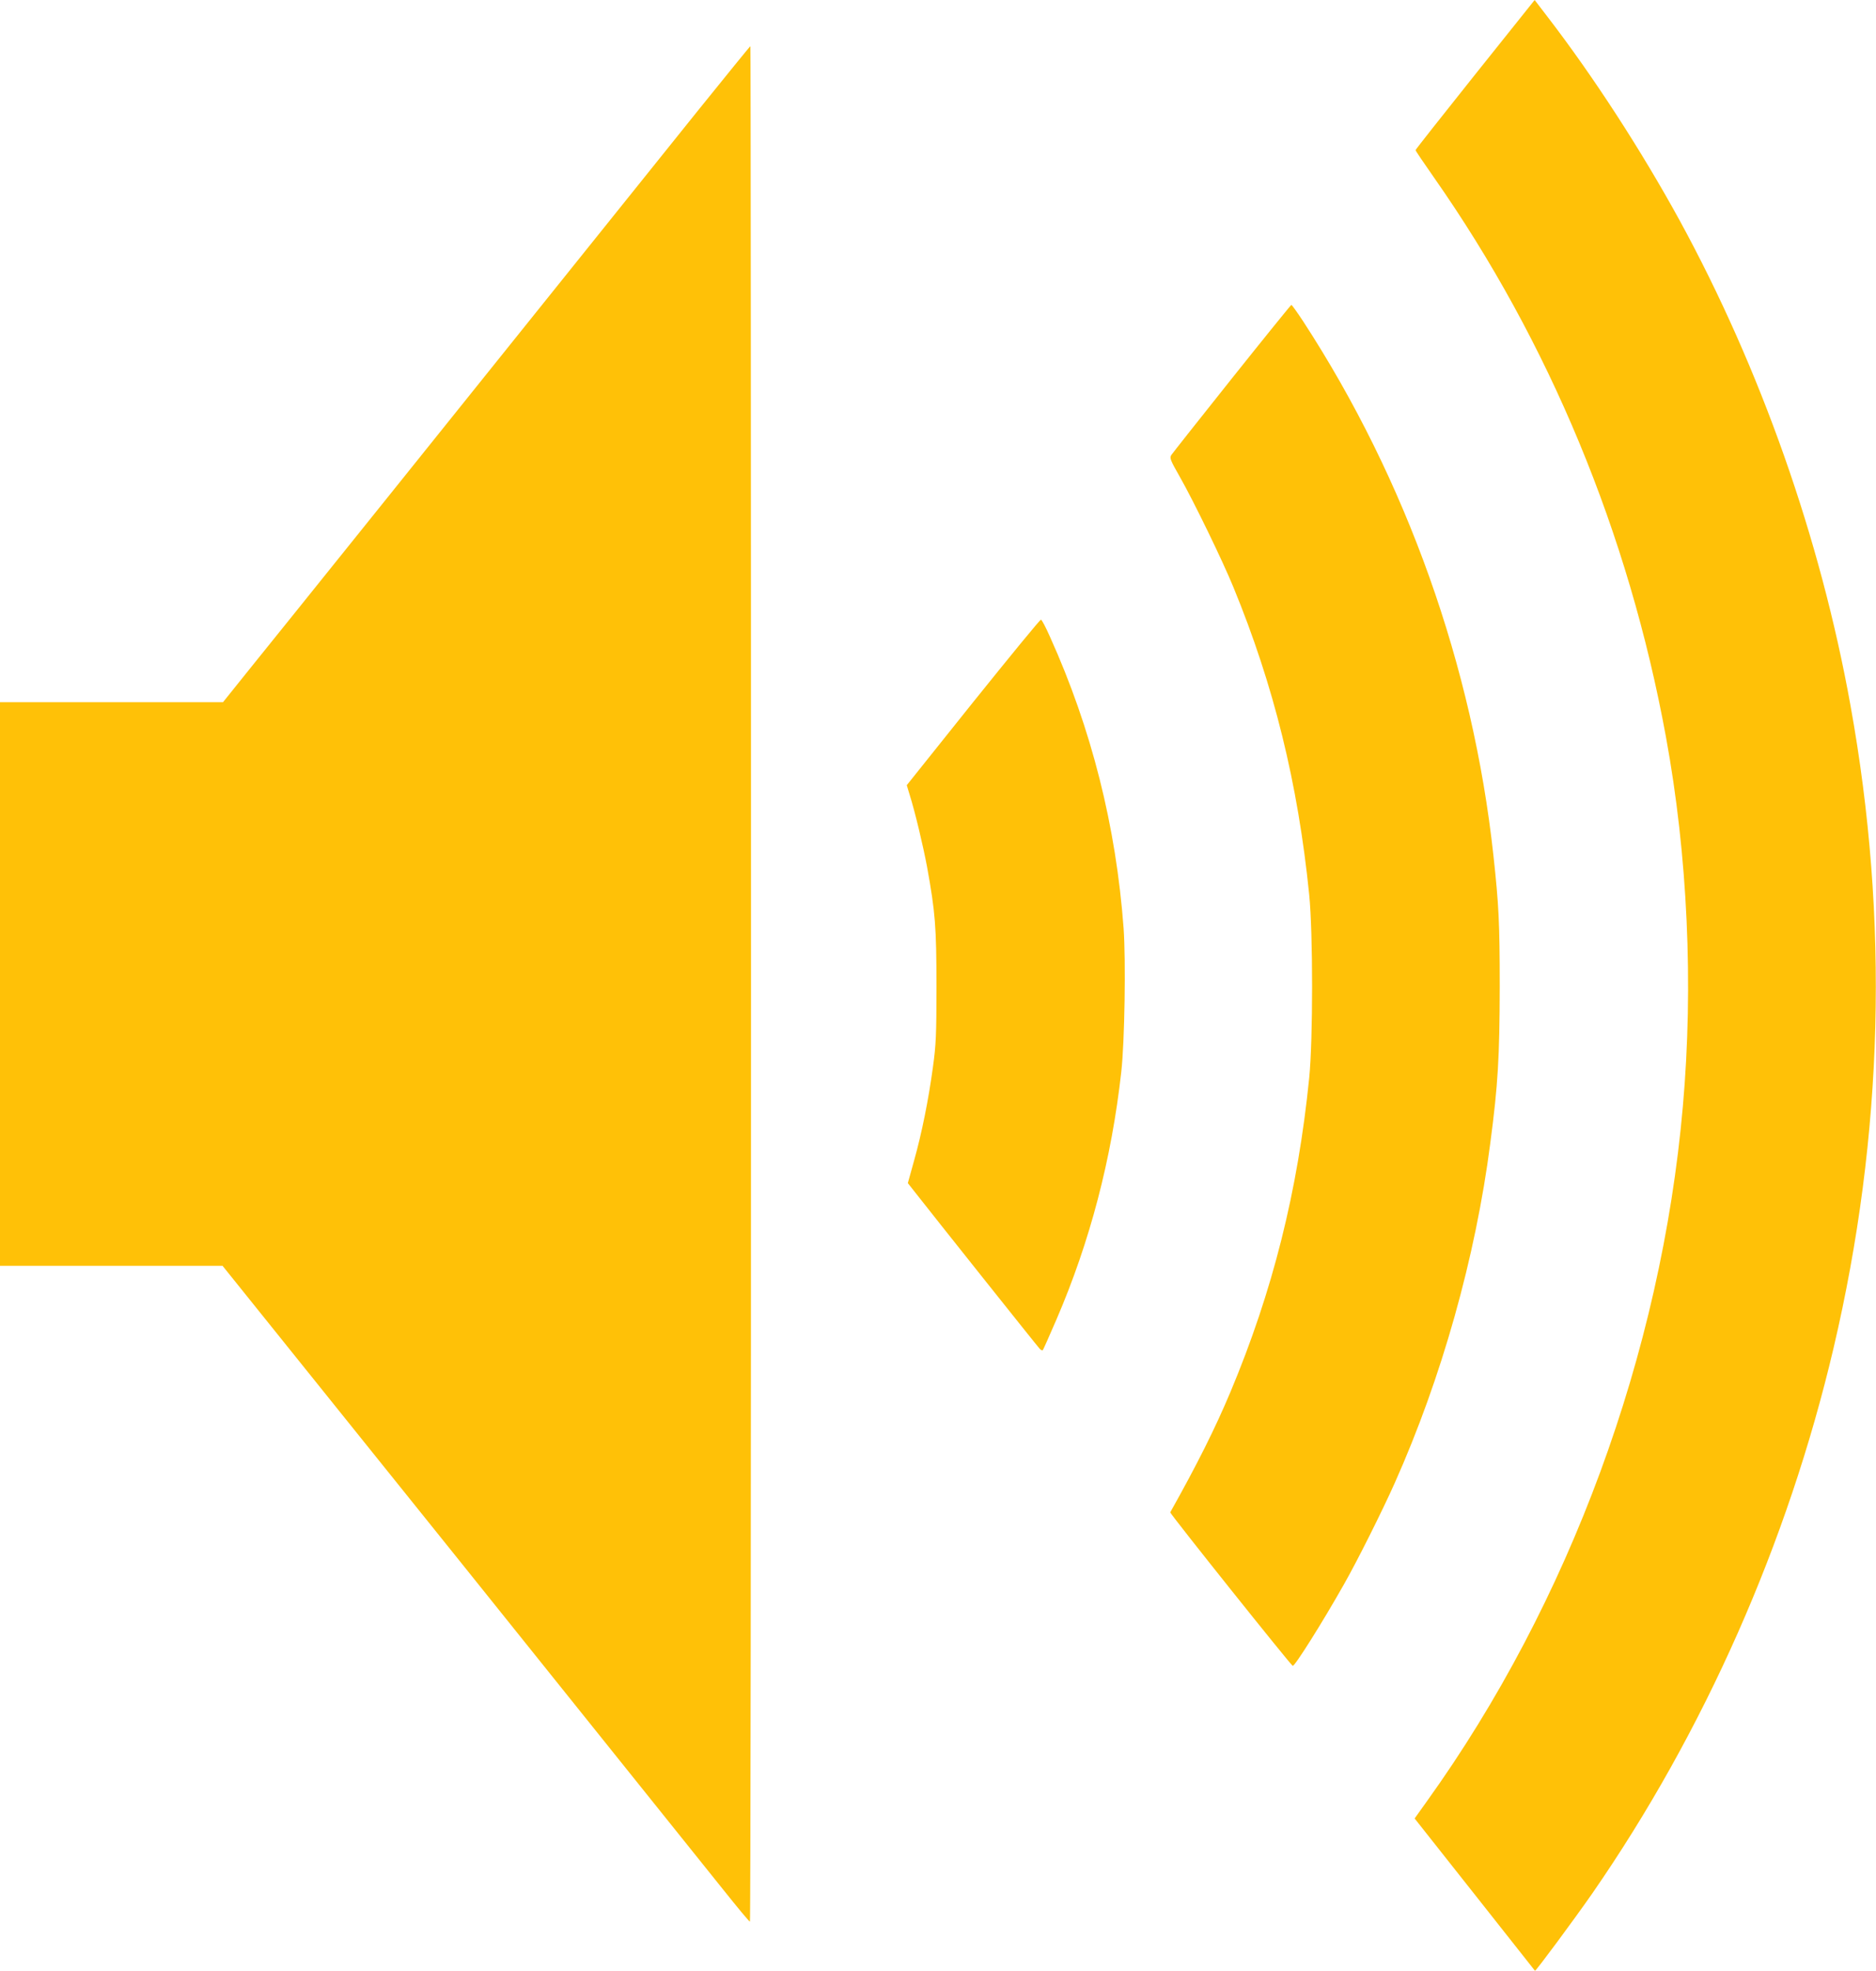
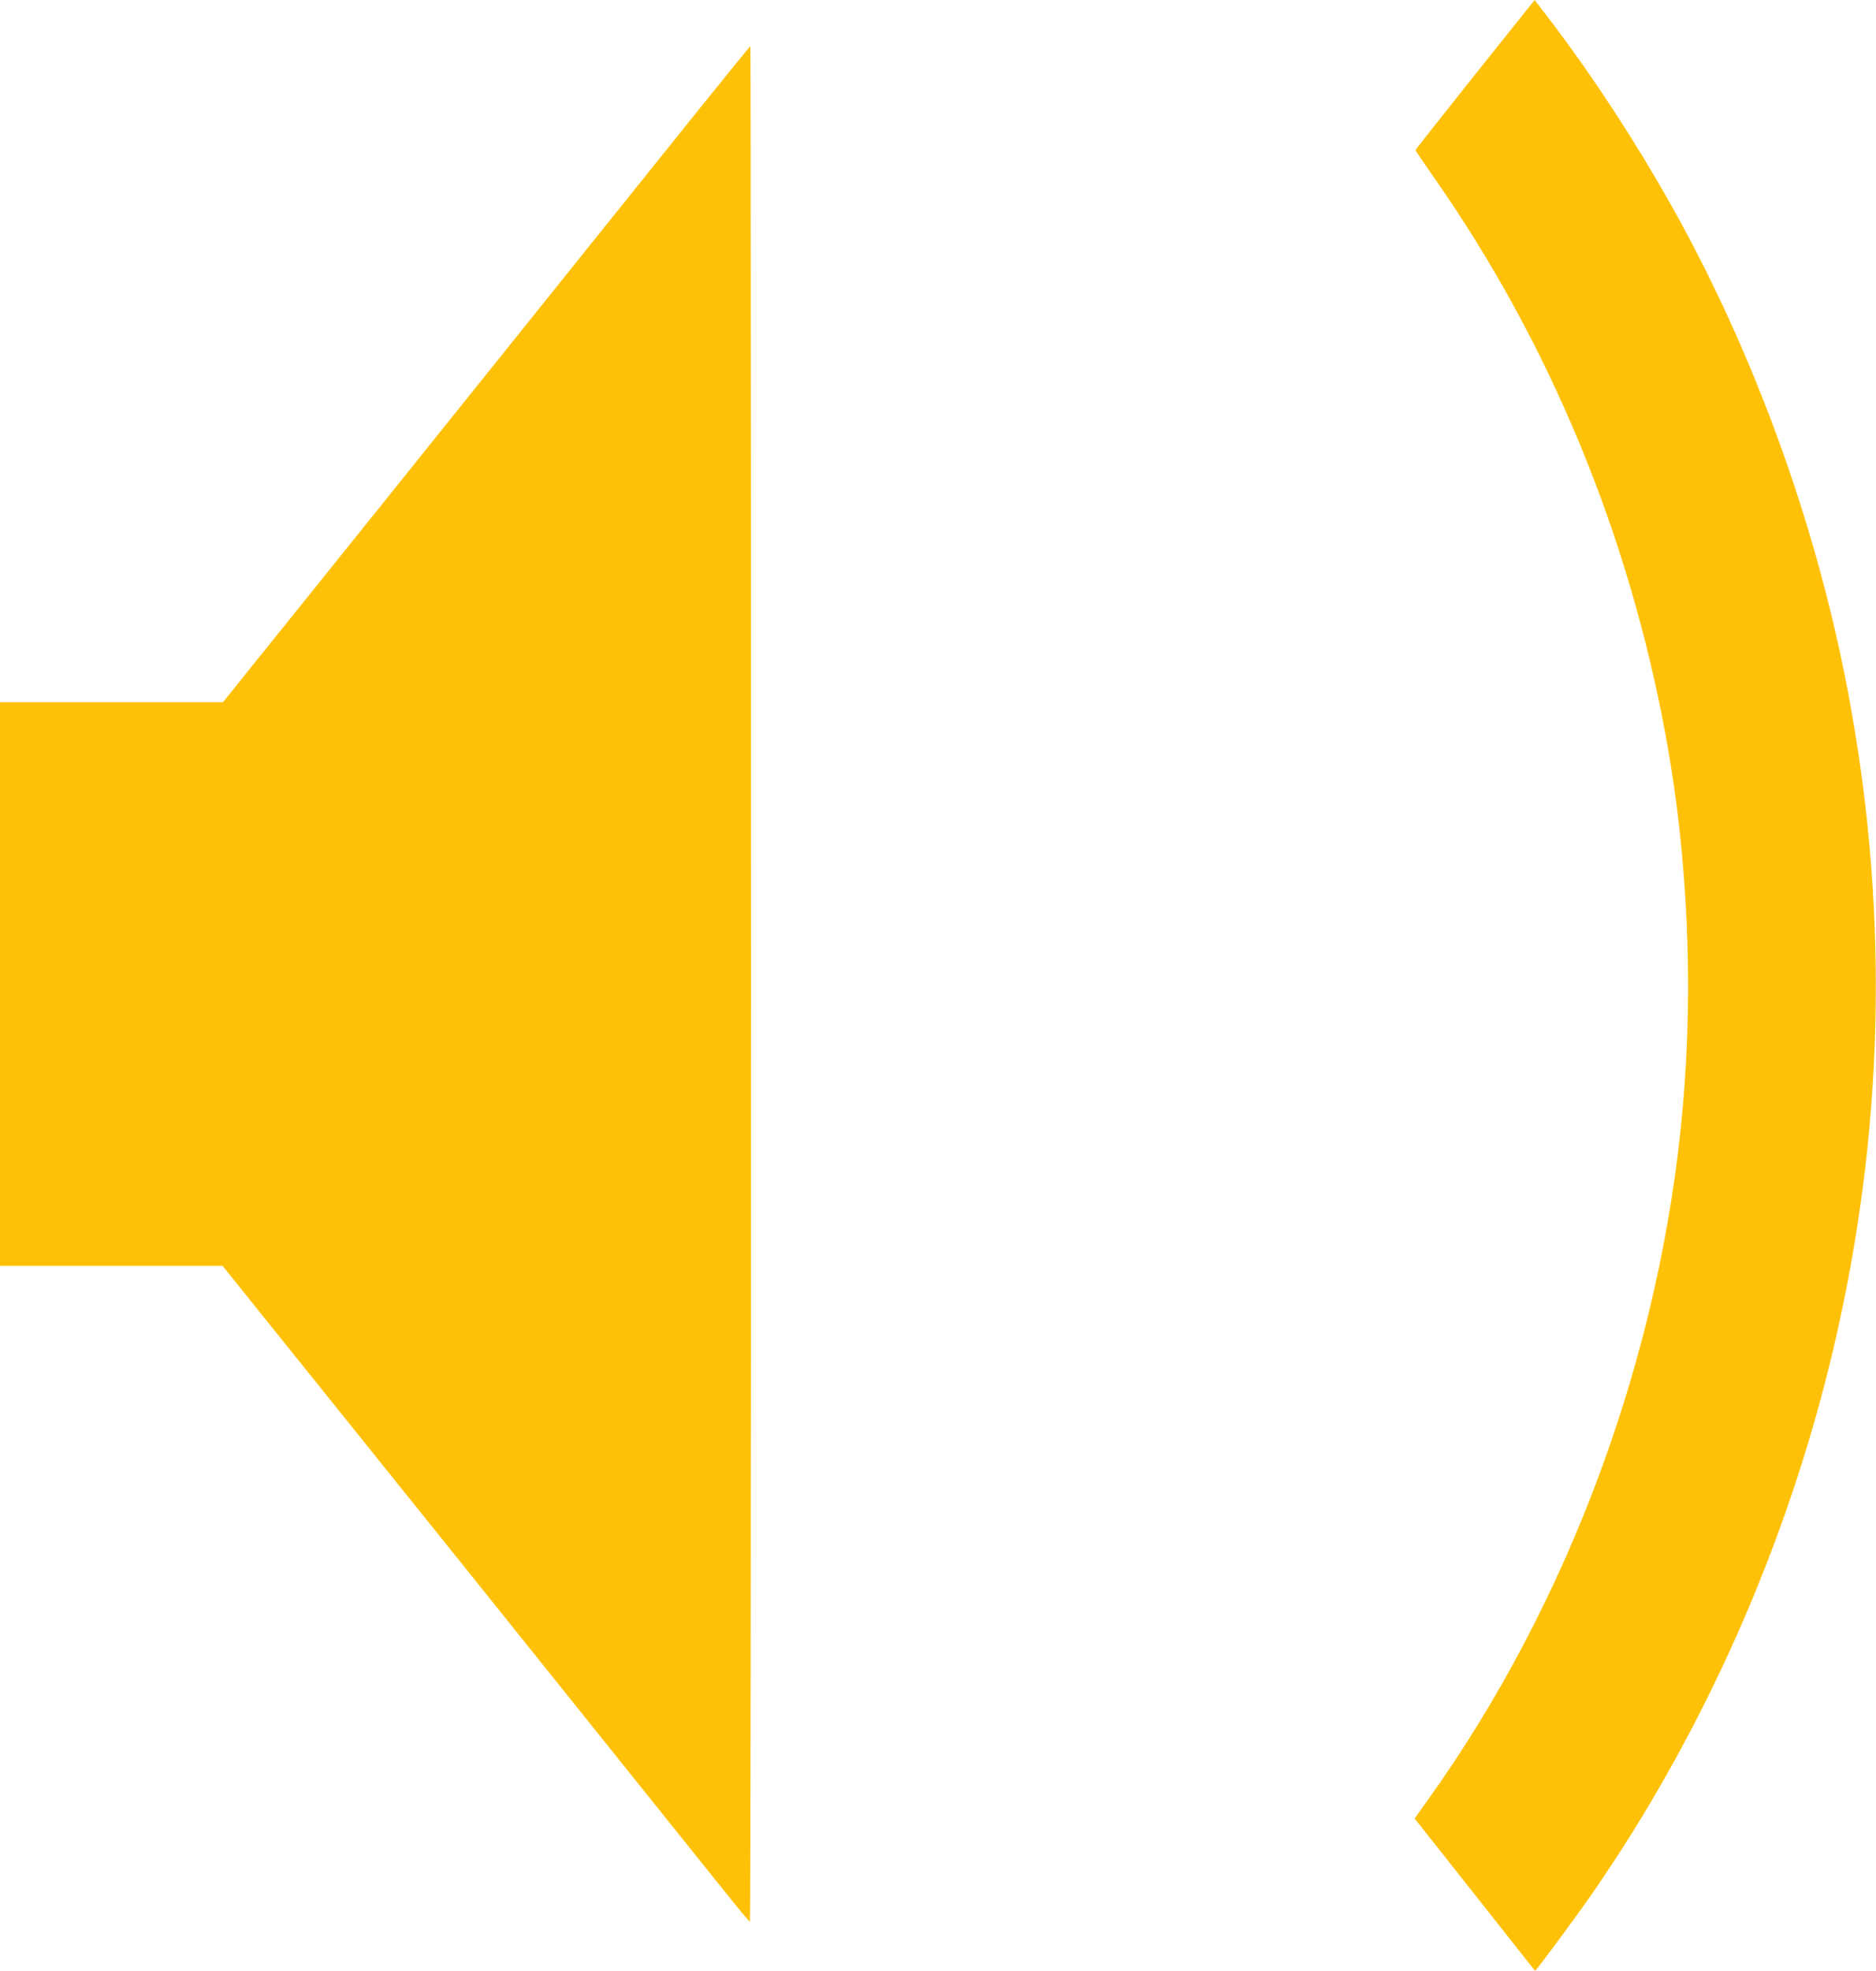
<svg xmlns="http://www.w3.org/2000/svg" version="1.0" width="1219pt" height="1280pt" viewBox="0 0 1219 1280" preserveAspectRatio="xMidYMid meet">
  <g transform="translate(0,1280) scale(0.1,-0.1)" fill="#ffc107" stroke="none">
-     <path d="M9585 12316 c-213 -267 -387 -487 -387 -491 0 -4 54 -84 120 -178 749 -1069 1265 -2311 1507 -3632 141 -767 180 -1610 110 -2400 -141 -1606 -736 -3221 -1663 -4512 l-80 -112 390 -493 c214 -271 391 -494 392 -496 5 -4 256 335 373 503 727 1050 1270 2277 1567 3540 325 1383 362 2782 110 4175 -195 1083 -584 2185 -1109 3147 -251 458 -561 936 -861 1326 l-82 107 -387 -484z" />
+     <path d="M9585 12316 c-213 -267 -387 -487 -387 -491 0 -4 54 -84 120 -178 749 -1069 1265 -2311 1507 -3632 141 -767 180 -1610 110 -2400 -141 -1606 -736 -3221 -1663 -4512 l-80 -112 390 -493 c214 -271 391 -494 392 -496 5 -4 256 335 373 503 727 1050 1270 2277 1567 3540 325 1383 362 2782 110 4175 -195 1083 -584 2185 -1109 3147 -251 458 -561 936 -861 1326 l-82 107 -387 -484" />
    <path d="M4536 12083 c-1612 -2009 -2758 -3435 -2908 -3620 l-179 -223 -724 0 -725 0 0 -1830 0 -1830 723 0 723 0 1545 -1922 c849 -1058 1618 -2016 1709 -2130 91 -114 168 -207 173 -207 4 -1 7 2739 7 6089 0 3350 -2 6090 -4 6090 -3 0 -155 -188 -340 -417z" />
-     <path d="M8005 10343 c-209 -262 -386 -486 -394 -498 -12 -19 -7 -32 55 -141 90 -158 278 -545 348 -716 263 -639 420 -1275 493 -1998 25 -250 25 -940 0 -1190 -74 -735 -237 -1385 -512 -2040 -98 -233 -214 -466 -391 -781 -4 -7 783 -992 796 -997 12 -5 193 282 332 528 85 149 249 476 331 660 304 681 525 1464 621 2209 50 378 60 557 61 1011 0 417 -6 533 -41 855 -134 1229 -565 2438 -1236 3468 -39 59 -73 107 -77 107 -3 0 -177 -215 -386 -477z" />
-     <path d="M6323 8240 l-431 -539 19 -63 c35 -111 87 -329 113 -468 53 -292 61 -389 61 -775 0 -317 -3 -380 -23 -525 -29 -213 -72 -428 -123 -609 l-40 -144 48 -61 c103 -132 796 -1002 809 -1015 7 -8 16 -12 20 -9 3 4 43 93 89 200 218 506 358 1042 421 1608 22 197 30 722 15 932 -49 662 -208 1294 -478 1892 -27 61 -53 111 -59 112 -5 2 -203 -240 -441 -536z" />
  </g>
</svg>